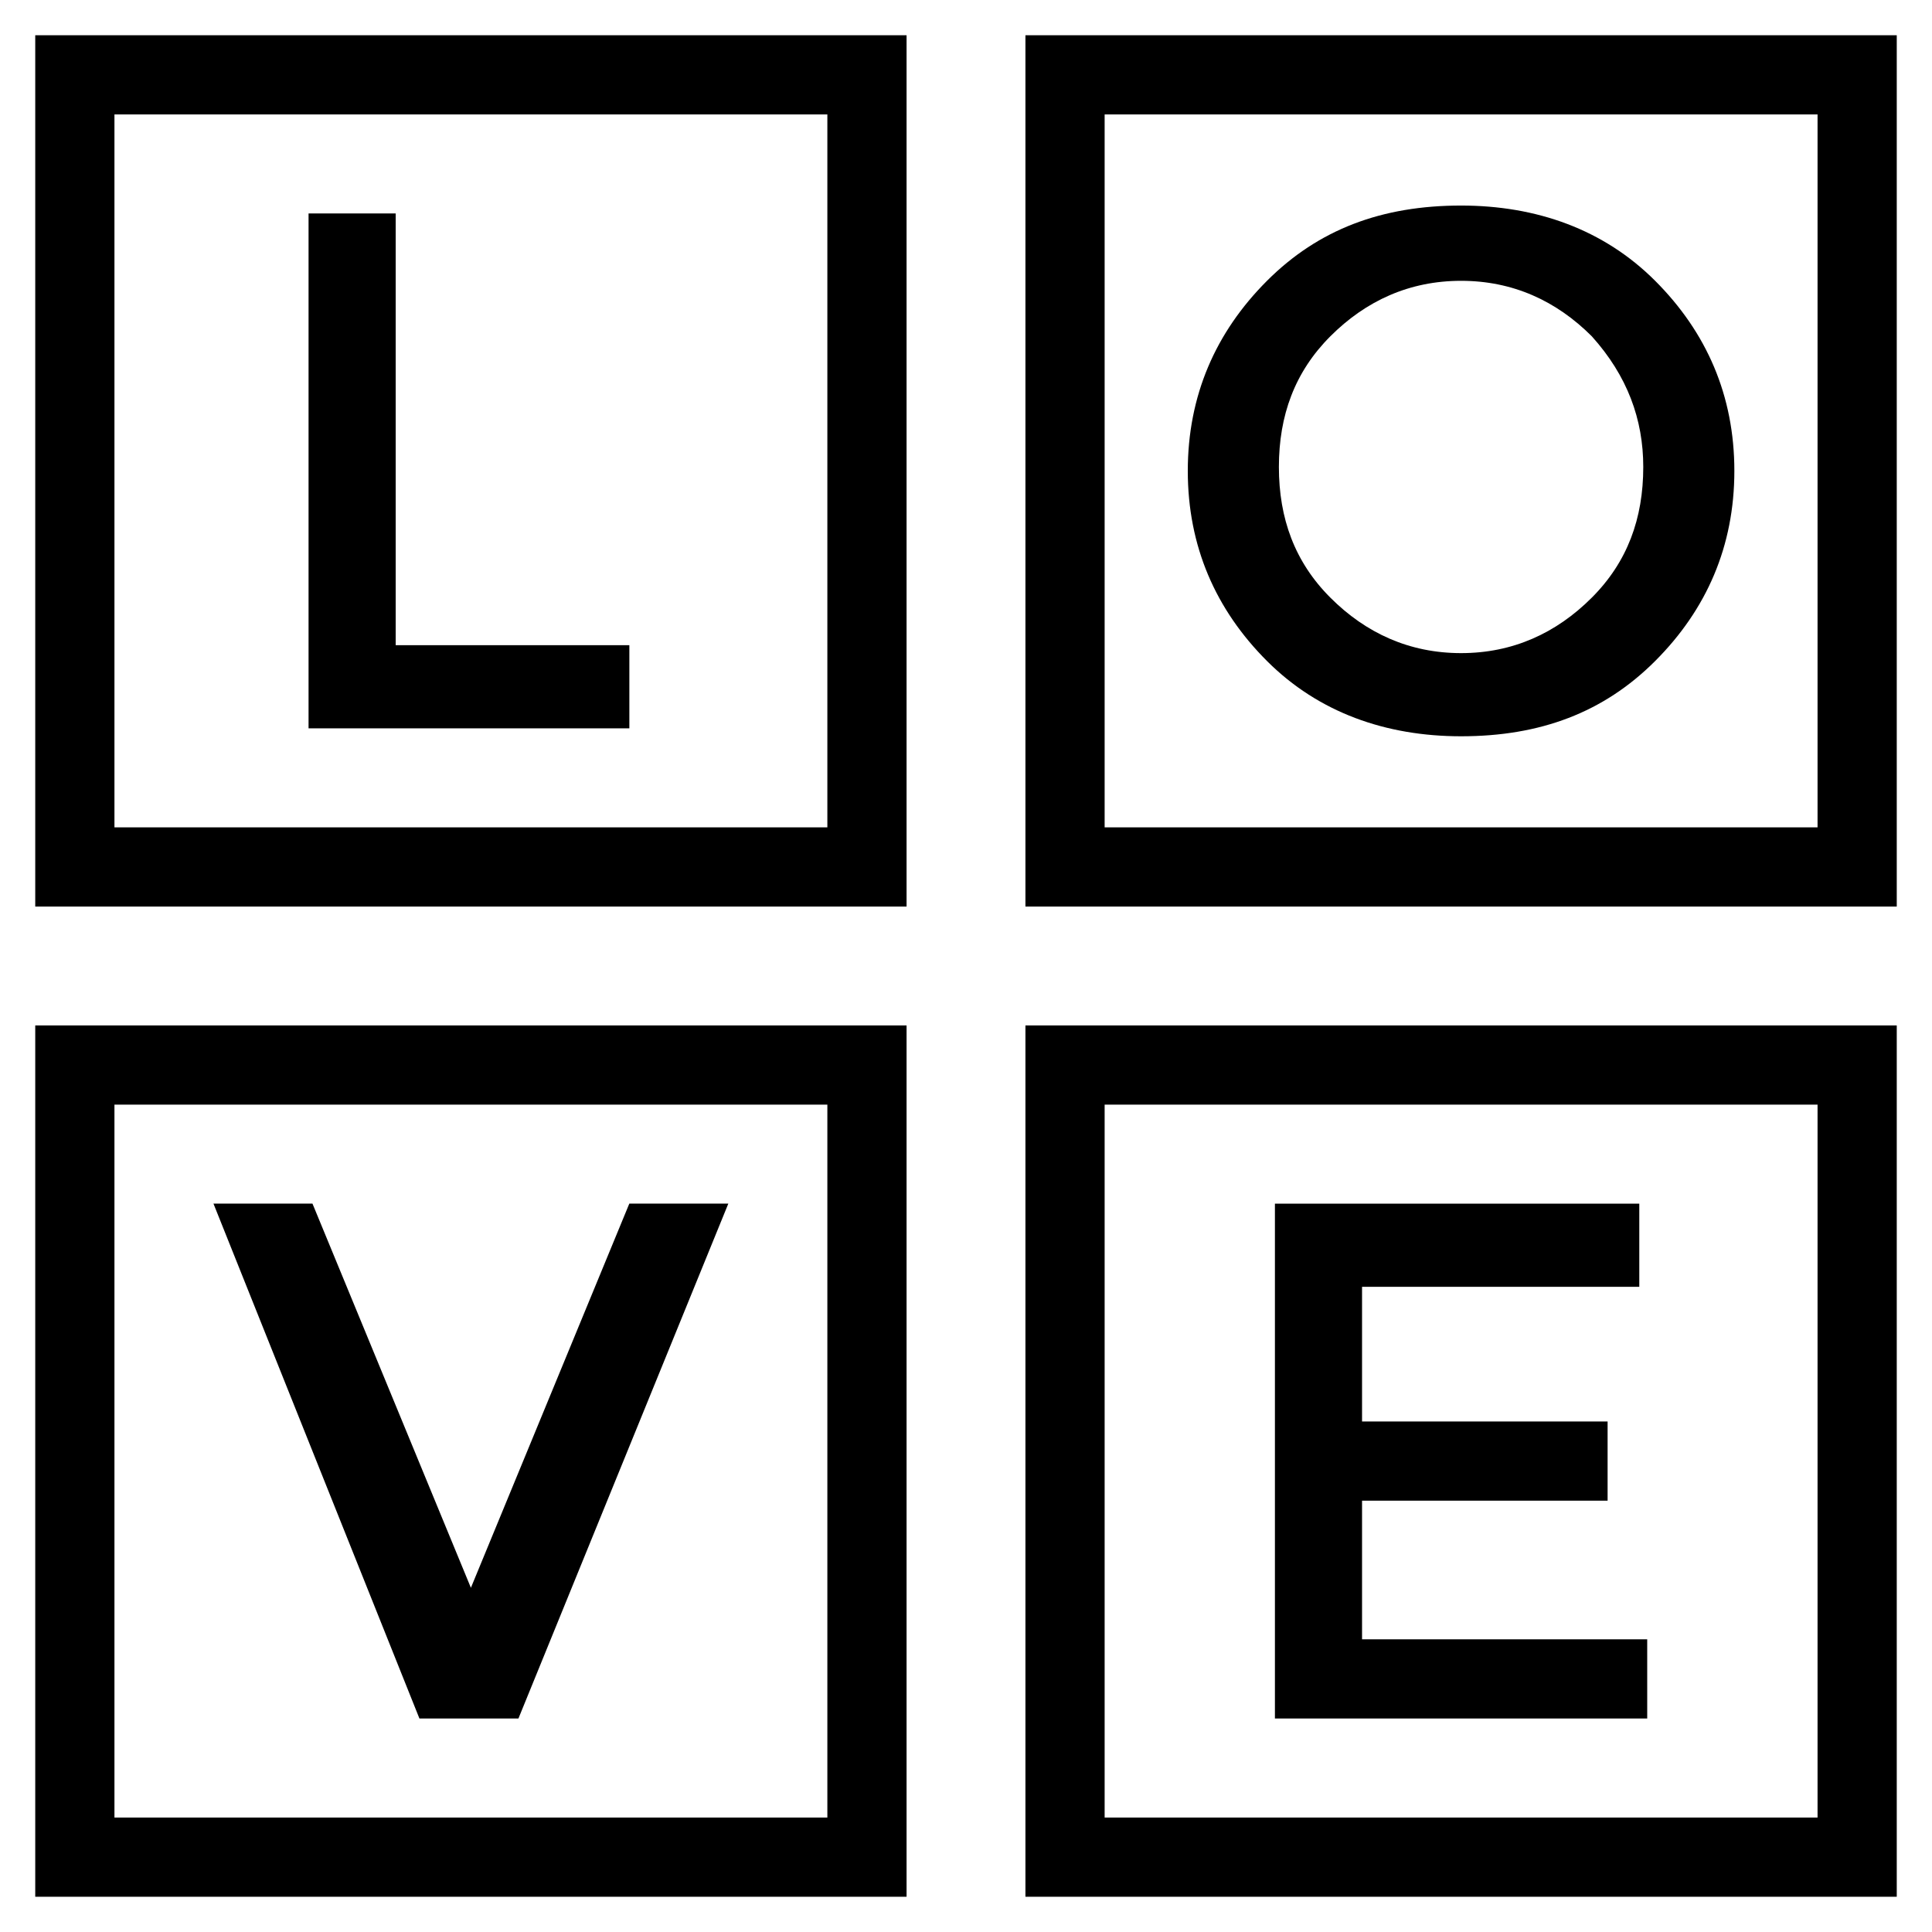
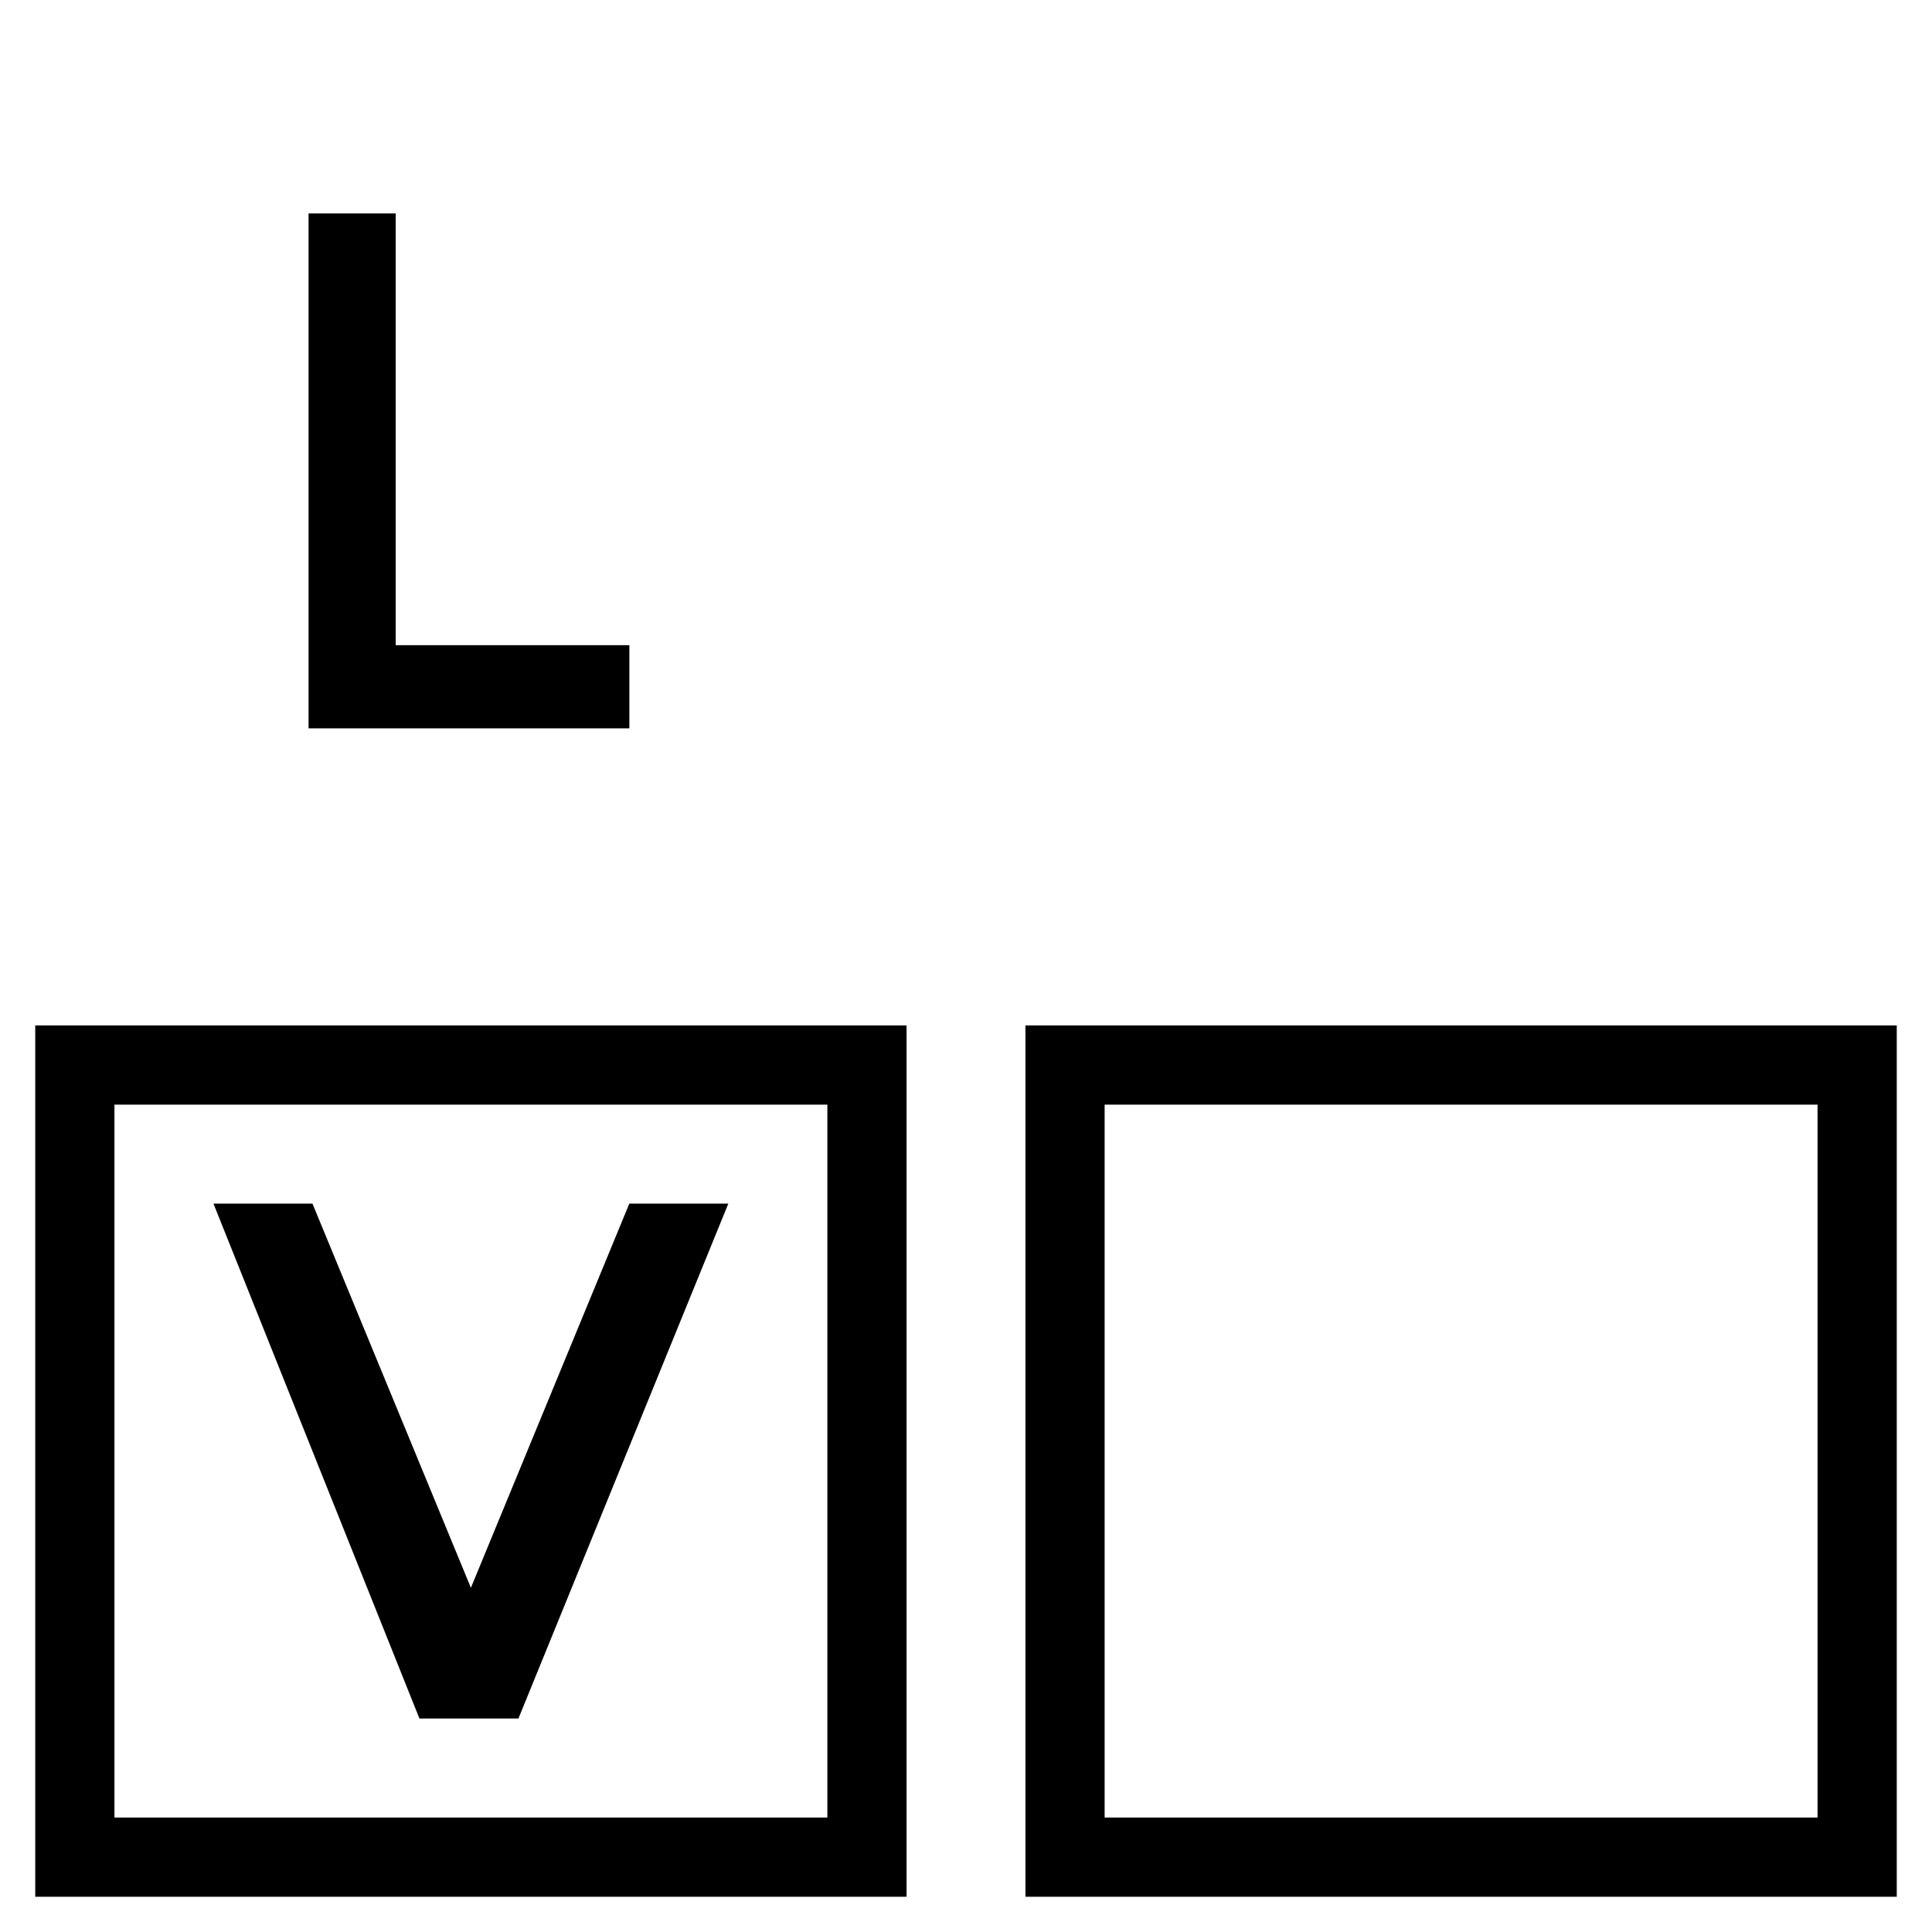
<svg xmlns="http://www.w3.org/2000/svg" fill="#000000" width="800px" height="800px" version="1.1" viewBox="144 144 512 512">
  <g>
    <path d="m225.77 337.02v-136.45h23.09v114.41h61.926v22.043z" />
-     <path d="m582.63 319.18c-13.645 13.645-30.438 19.941-51.43 19.941-19.941 0-37.785-6.297-51.43-19.941-13.645-13.645-20.992-30.438-20.992-50.383 0-19.941 7.348-36.734 20.992-50.383 13.645-13.645 30.438-19.941 51.43-19.941 19.941 0 37.785 6.297 51.43 19.941 13.645 13.645 20.992 30.438 20.992 50.383s-7.348 36.738-20.992 50.383zm-16.793-86.066c-9.445-9.445-20.992-14.695-34.637-14.695s-25.191 5.246-34.637 14.695c-9.445 9.445-13.645 20.992-13.645 34.637s4.199 25.191 13.645 34.637c9.445 9.445 20.992 14.695 34.637 14.695s25.191-5.246 34.637-14.695c9.445-9.445 13.645-20.992 13.645-34.637 0-12.598-4.199-24.141-13.645-34.637z" />
    <path d="m281.39 599.42h-26.238l-54.582-136.45h26.238l41.984 101.81 41.984-101.81h26.238z" />
-     <path d="m578.43 462.98v22.043l-73.473-0.004v35.688h65.074v20.992h-65.074v36.734h75.57l0.004 20.992h-98.664v-136.45z" />
-     <path d="m646.66 384.25h-230.91v-230.91h230.91zm-209.92-20.992h188.93v-188.93h-188.93z" />
-     <path d="m384.25 384.25h-230.91v-230.91h230.91zm-209.92-20.992h188.93v-188.93h-188.93z" />
    <path d="m646.66 646.66h-230.91v-230.91h230.91zm-209.92-20.992h188.93v-188.93h-188.93z" />
    <path d="m384.25 646.66h-230.91v-230.91h230.91zm-209.92-20.992h188.93v-188.93h-188.93z" />
  </g>
</svg>